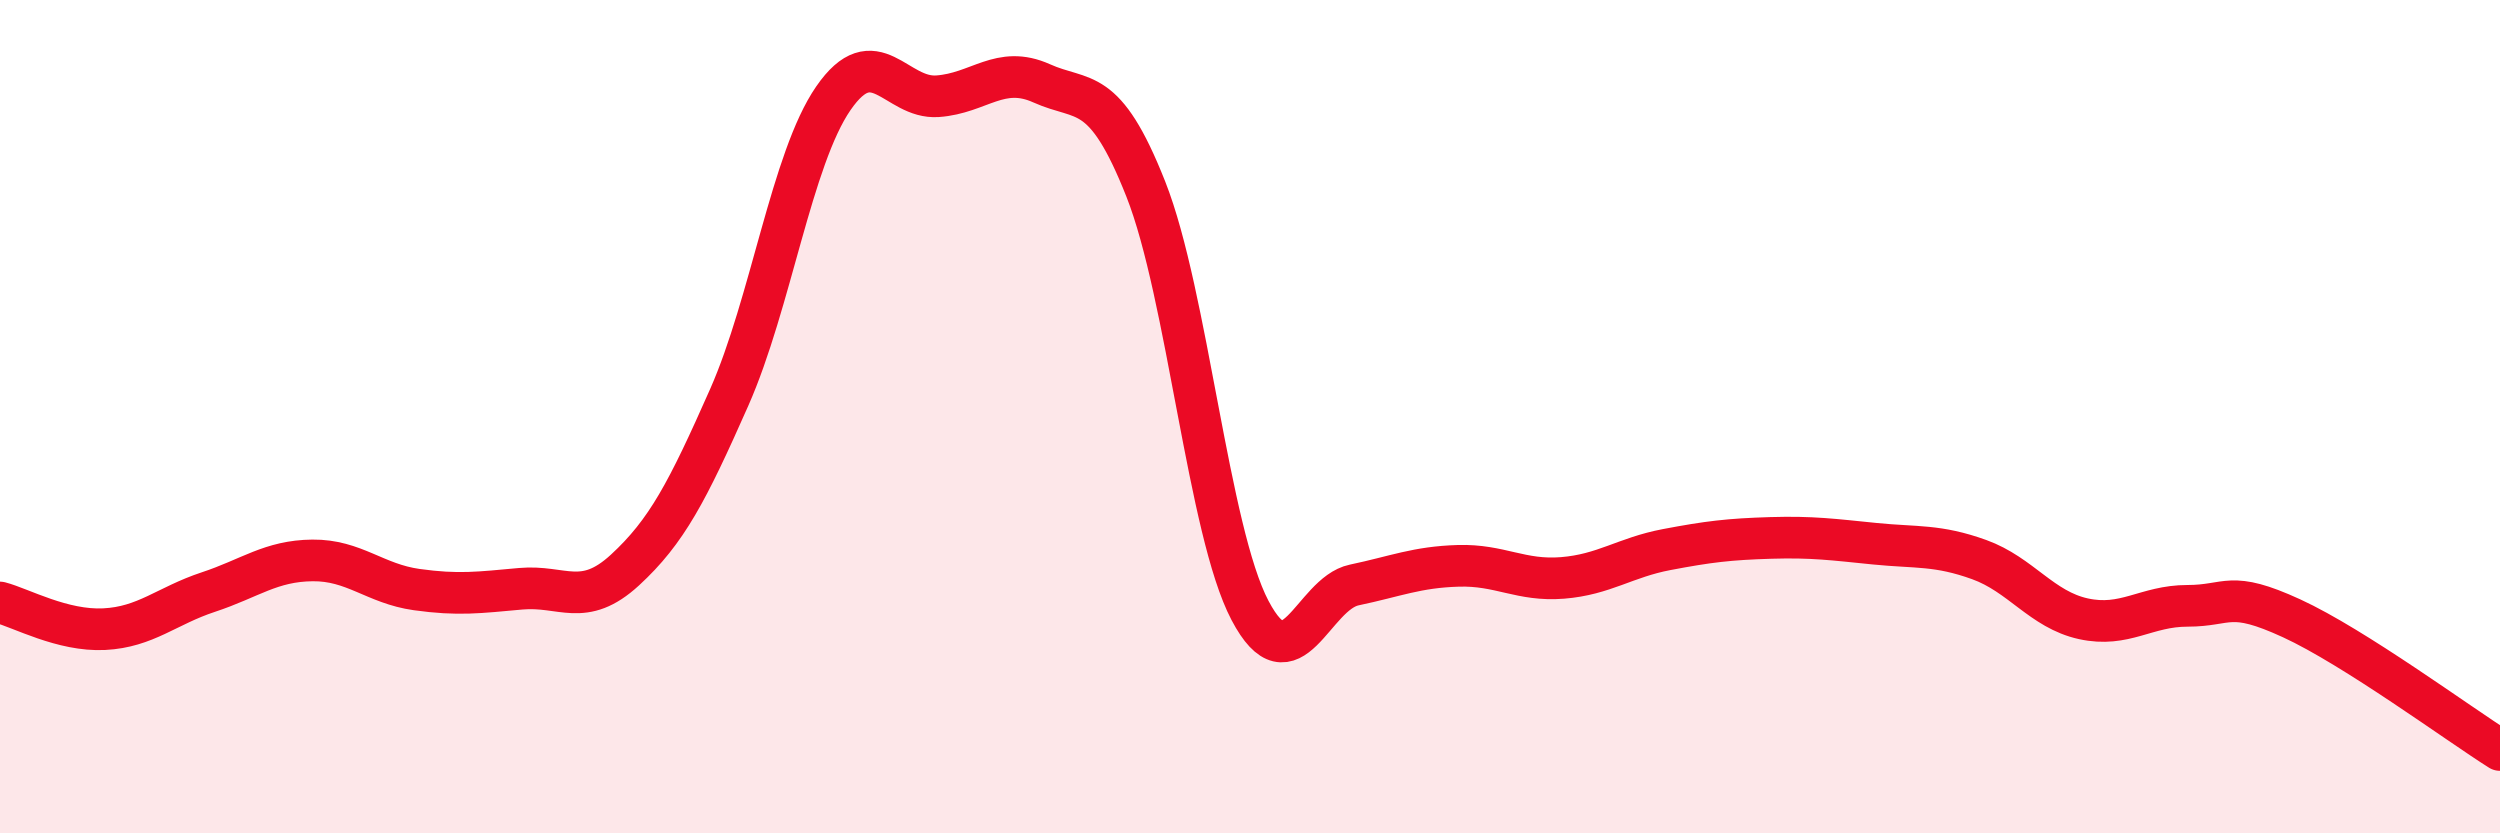
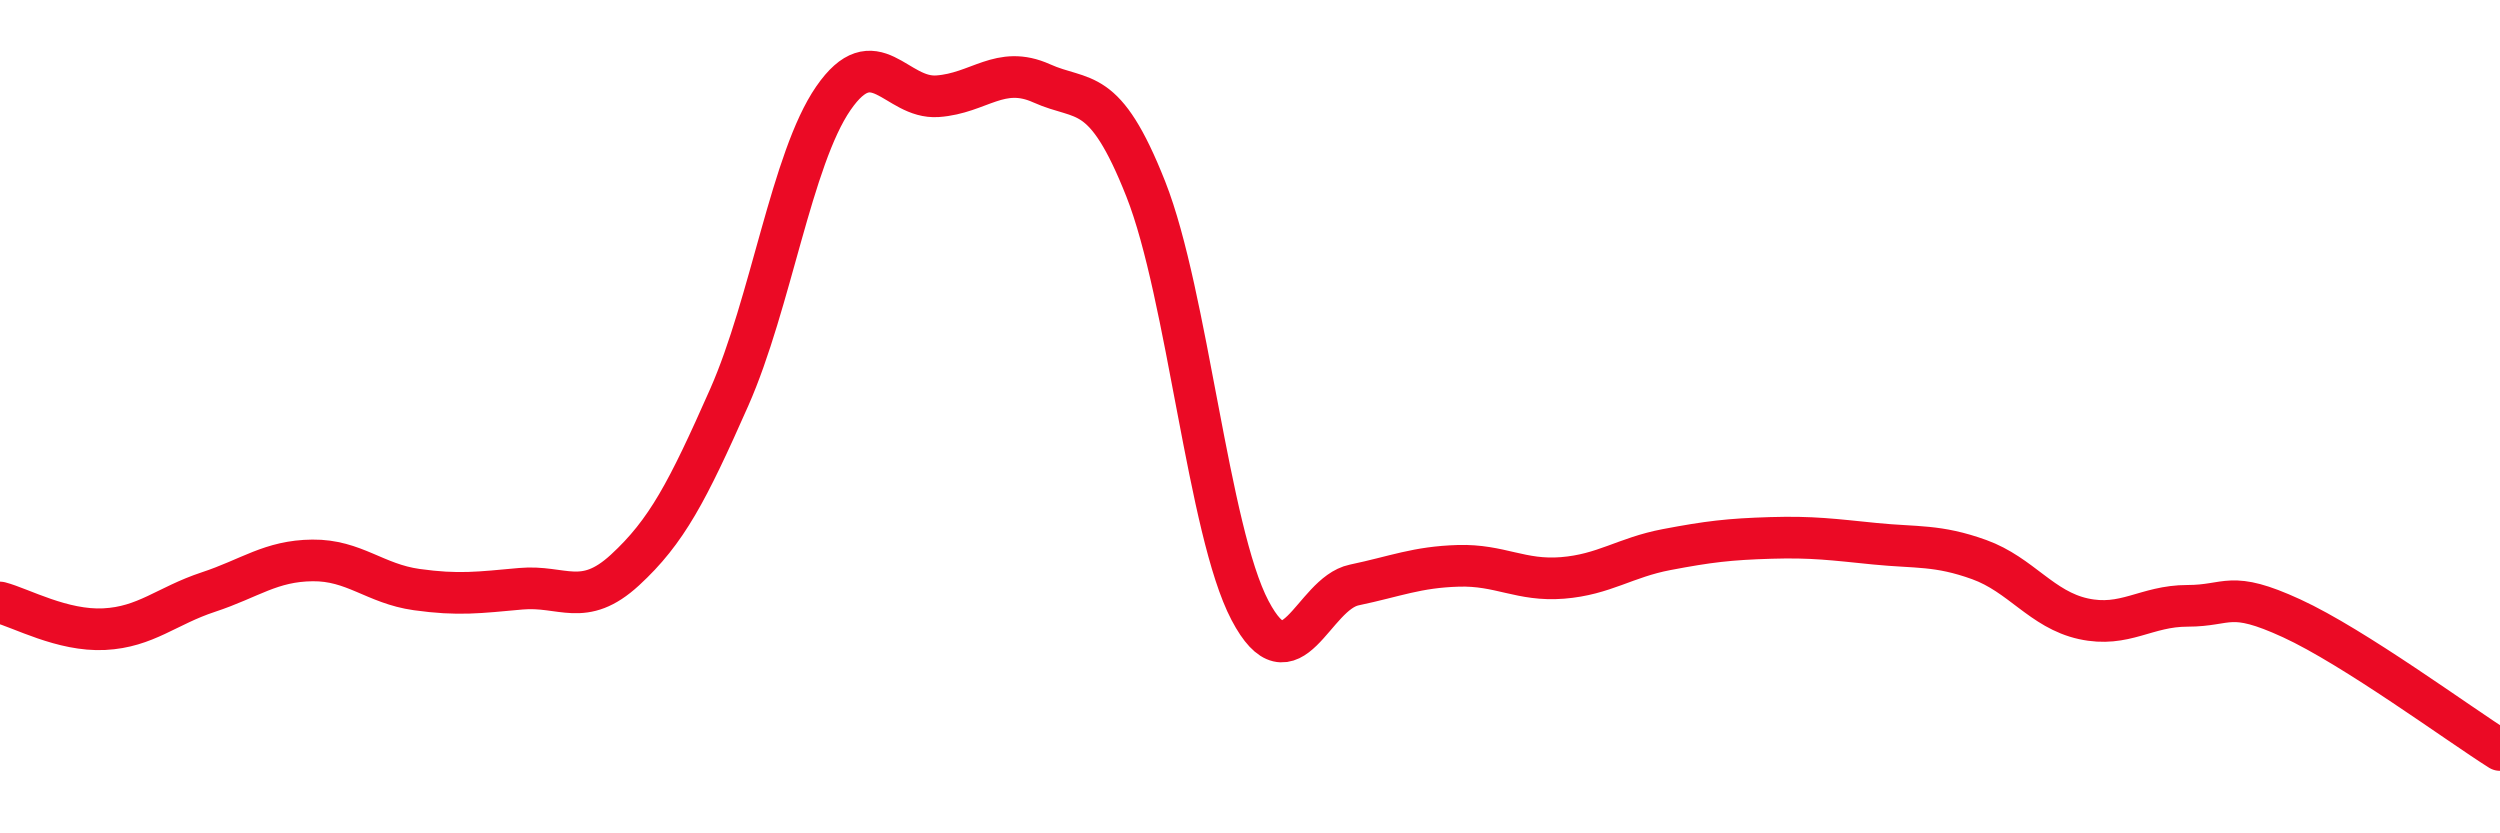
<svg xmlns="http://www.w3.org/2000/svg" width="60" height="20" viewBox="0 0 60 20">
-   <path d="M 0,14.46 C 0.5,14.59 1.5,15.15 2.5,15.1 C 3.5,15.05 4,14.54 5,14.21 C 6,13.88 6.5,13.46 7.5,13.45 C 8.5,13.44 9,14.01 10,14.15 C 11,14.29 11.5,14.22 12.5,14.13 C 13.5,14.04 14,14.6 15,13.68 C 16,12.76 16.5,11.8 17.5,9.54 C 18.5,7.28 19,3.81 20,2.36 C 21,0.91 21.5,2.38 22.5,2.31 C 23.5,2.24 24,1.55 25,2 C 26,2.45 26.5,2.01 27.5,4.54 C 28.5,7.07 29,12.75 30,14.65 C 31,16.55 31.5,14.25 32.5,14.04 C 33.5,13.83 34,13.61 35,13.58 C 36,13.55 36.5,13.95 37.5,13.87 C 38.5,13.79 39,13.38 40,13.19 C 41,13 41.5,12.94 42.5,12.91 C 43.5,12.88 44,12.95 45,13.05 C 46,13.15 46.5,13.07 47.5,13.43 C 48.5,13.79 49,14.63 50,14.85 C 51,15.07 51.5,14.54 52.5,14.54 C 53.5,14.54 53.5,14.15 55,14.84 C 56.5,15.53 59,17.37 60,18L60 20L0 20Z" fill="#EB0A25" opacity="0.1" stroke-linecap="round" stroke-linejoin="round" />
  <path d="M 0,14.46 C 0.5,14.59 1.5,15.15 2.5,15.1 C 3.5,15.05 4,14.54 5,14.21 C 6,13.88 6.5,13.46 7.5,13.45 C 8.5,13.44 9,14.01 10,14.15 C 11,14.29 11.5,14.22 12.5,14.13 C 13.5,14.04 14,14.6 15,13.68 C 16,12.76 16.5,11.8 17.5,9.54 C 18.5,7.28 19,3.81 20,2.36 C 21,0.91 21.5,2.38 22.5,2.31 C 23.5,2.24 24,1.55 25,2 C 26,2.45 26.5,2.01 27.5,4.54 C 28.5,7.07 29,12.75 30,14.65 C 31,16.55 31.5,14.25 32.5,14.04 C 33.5,13.83 34,13.61 35,13.58 C 36,13.55 36.5,13.95 37.5,13.87 C 38.5,13.79 39,13.38 40,13.19 C 41,13 41.5,12.94 42.5,12.91 C 43.5,12.88 44,12.95 45,13.05 C 46,13.15 46.5,13.07 47.5,13.43 C 48.5,13.79 49,14.63 50,14.85 C 51,15.07 51.5,14.54 52.5,14.54 C 53.5,14.54 53.5,14.15 55,14.84 C 56.5,15.53 59,17.37 60,18" stroke="#EB0A25" stroke-width="1" fill="none" stroke-linecap="round" stroke-linejoin="round" />
</svg>